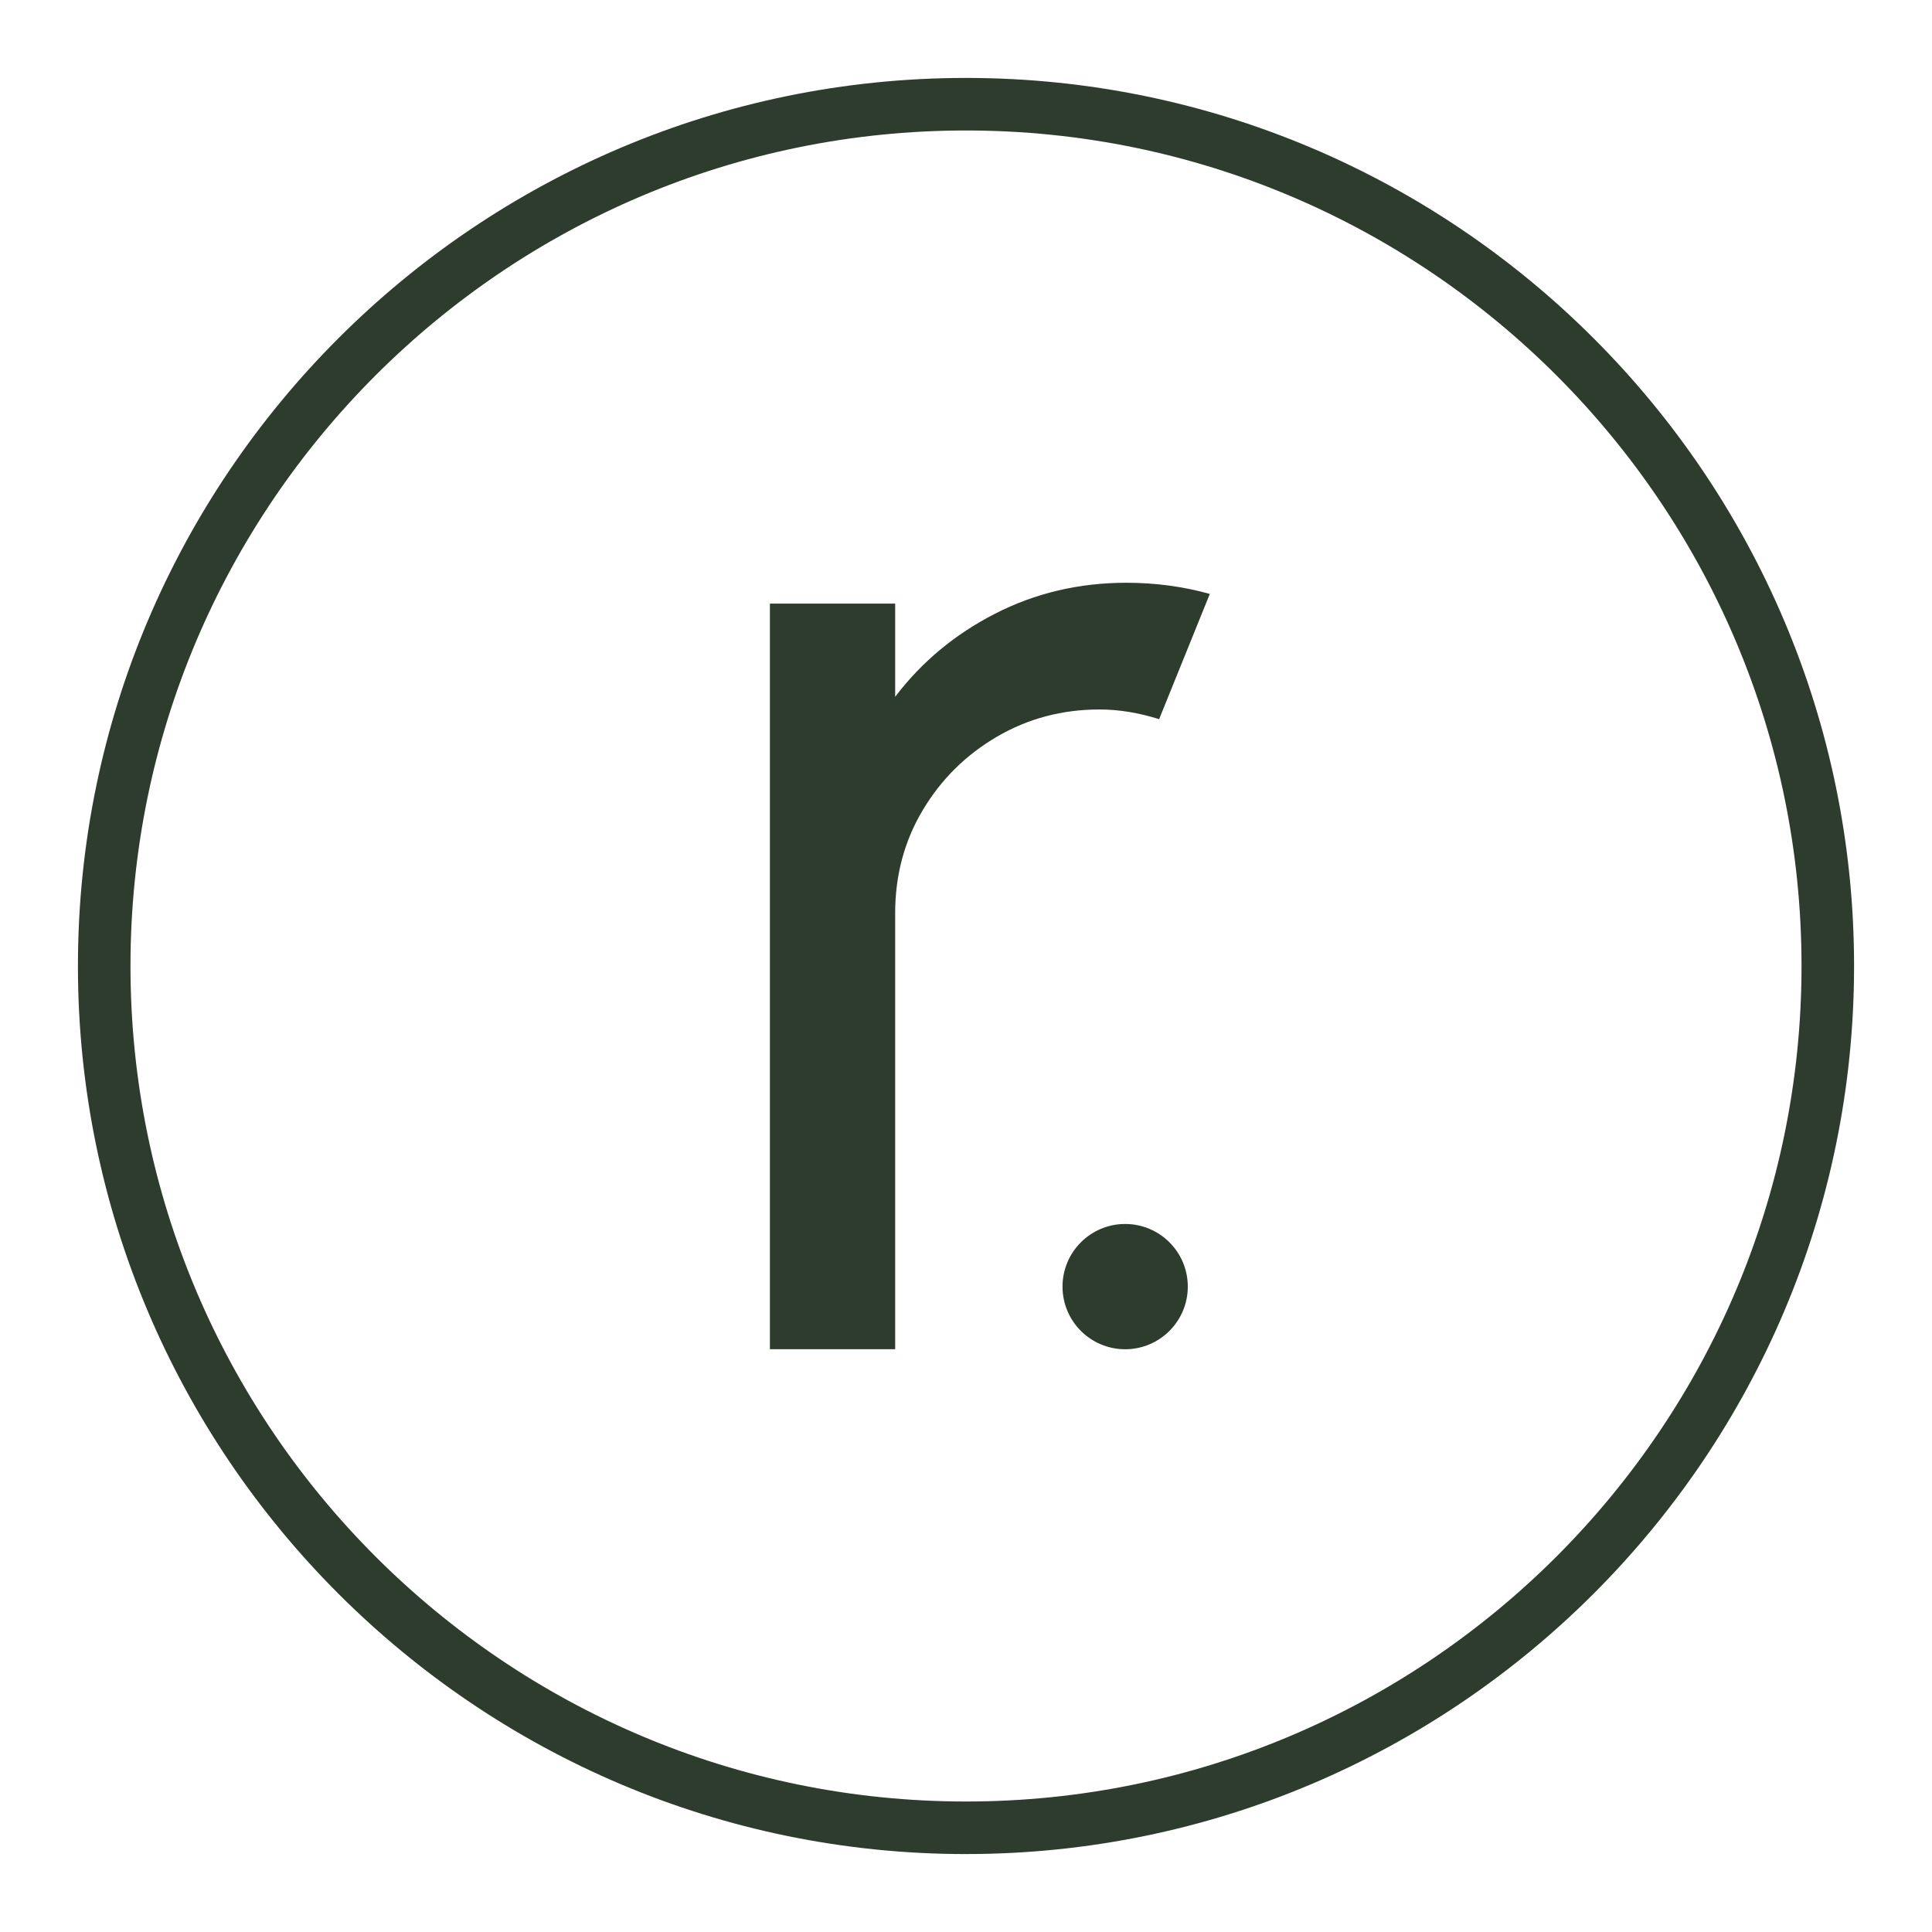
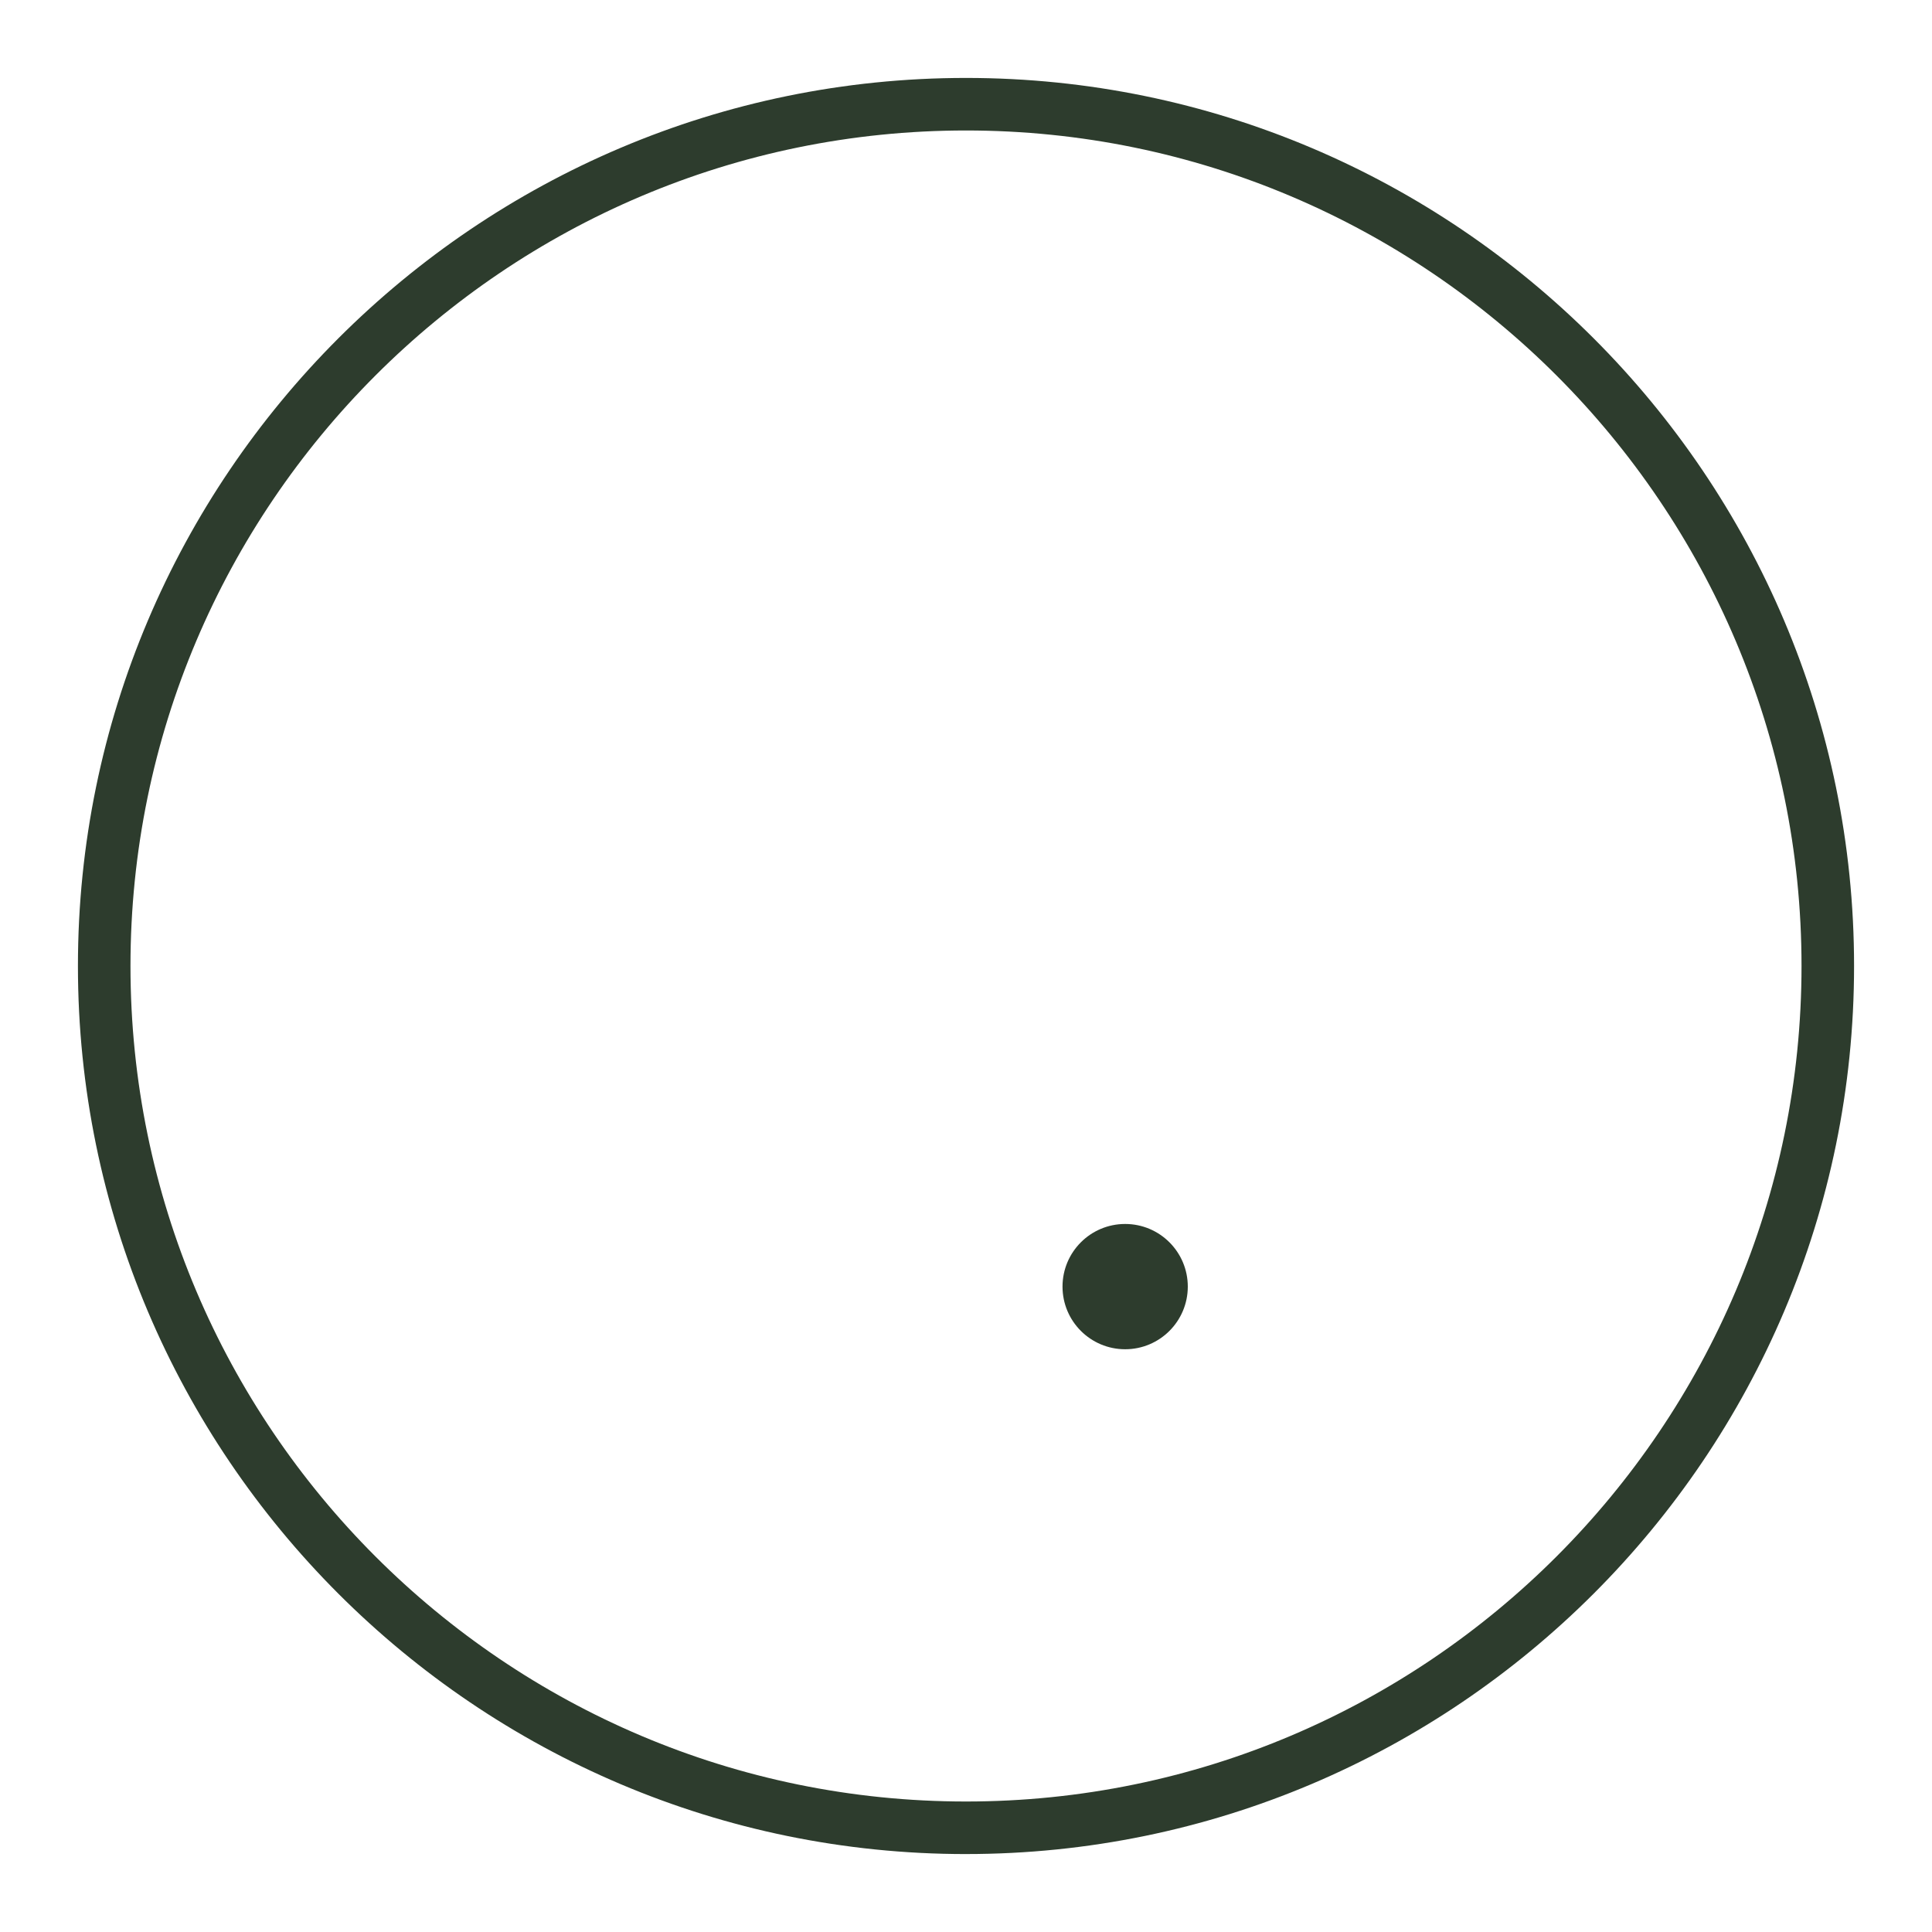
<svg xmlns="http://www.w3.org/2000/svg" data-bbox="46.47 46.47 1059.06 1059.06" viewBox="0 0 1152 1152" data-type="color">
  <g>
-     <path d="M459.08 804.51V359.92h74.69v55.57c15.71-20.75 35.57-37.26 59.57-49.57 24.01-12.29 50.09-18.44 78.26-18.44 17.18 0 33.79 2.21 49.78 6.66l-30.22 74.68c-12.16-3.83-24.01-5.78-35.57-5.78-22.23 0-42.61 5.42-61.13 16.23-18.53 10.83-33.28 25.42-44.24 43.79-10.97 18.38-16.45 38.83-16.45 61.35V804.5h-74.69Z" fill="#2d3c2d" data-color="1" />
-     <path d="M576 1105.53c-291.98 0-529.53-237.55-529.53-529.53S284.02 46.47 576 46.47s529.53 237.54 529.53 529.52S867.99 1105.52 576 1105.52ZM576 77.8c-274.71 0-498.2 223.49-498.2 498.19s223.49 498.2 498.2 498.2 498.2-223.5 498.2-498.2S850.71 77.8 576 77.8" fill="#2d3c2d" data-color="1" />
+     <path d="M576 1105.53c-291.98 0-529.53-237.55-529.53-529.53S284.02 46.47 576 46.47s529.53 237.54 529.53 529.52S867.99 1105.52 576 1105.52M576 77.8c-274.71 0-498.2 223.49-498.2 498.19s223.49 498.2 498.2 498.2 498.2-223.5 498.2-498.2S850.71 77.8 576 77.8" fill="#2d3c2d" data-color="1" />
    <path fill="#2d3c2d" d="M708.25 767.17c0 20.628-16.722 37.35-37.35 37.35s-37.35-16.722-37.35-37.35 16.722-37.35 37.35-37.35 37.35 16.722 37.35 37.35" data-color="1" />
  </g>
</svg>